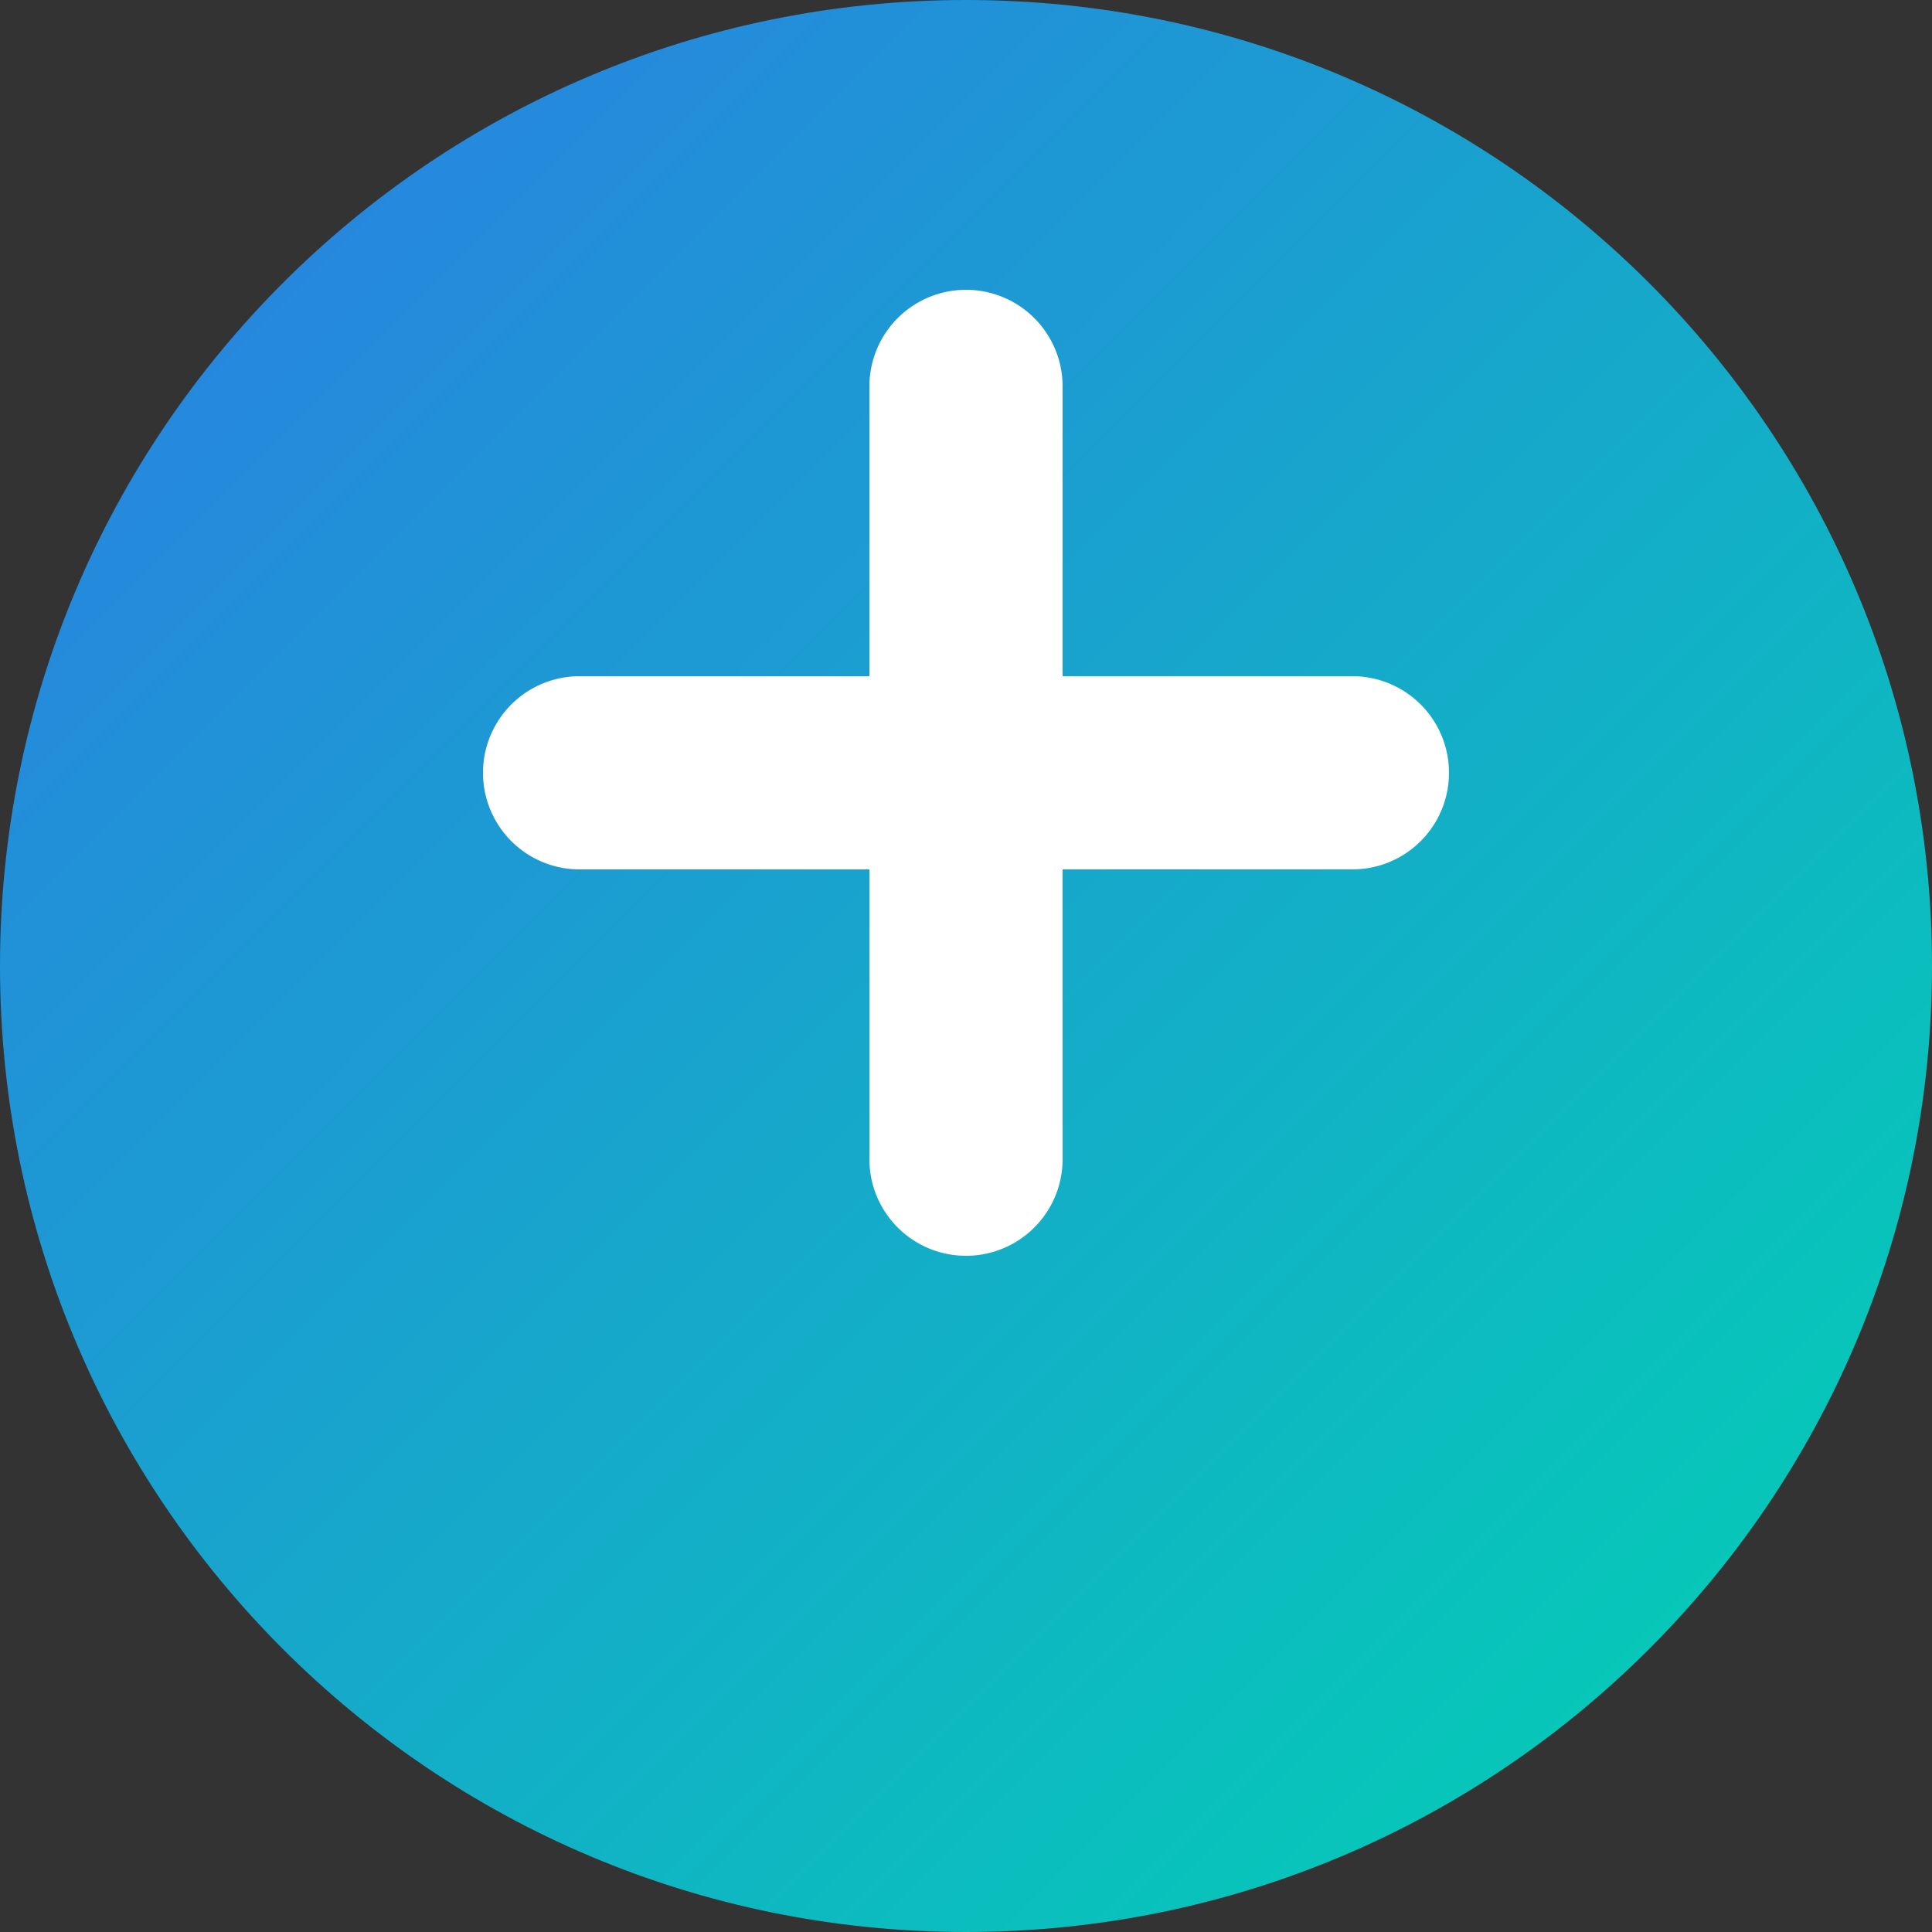
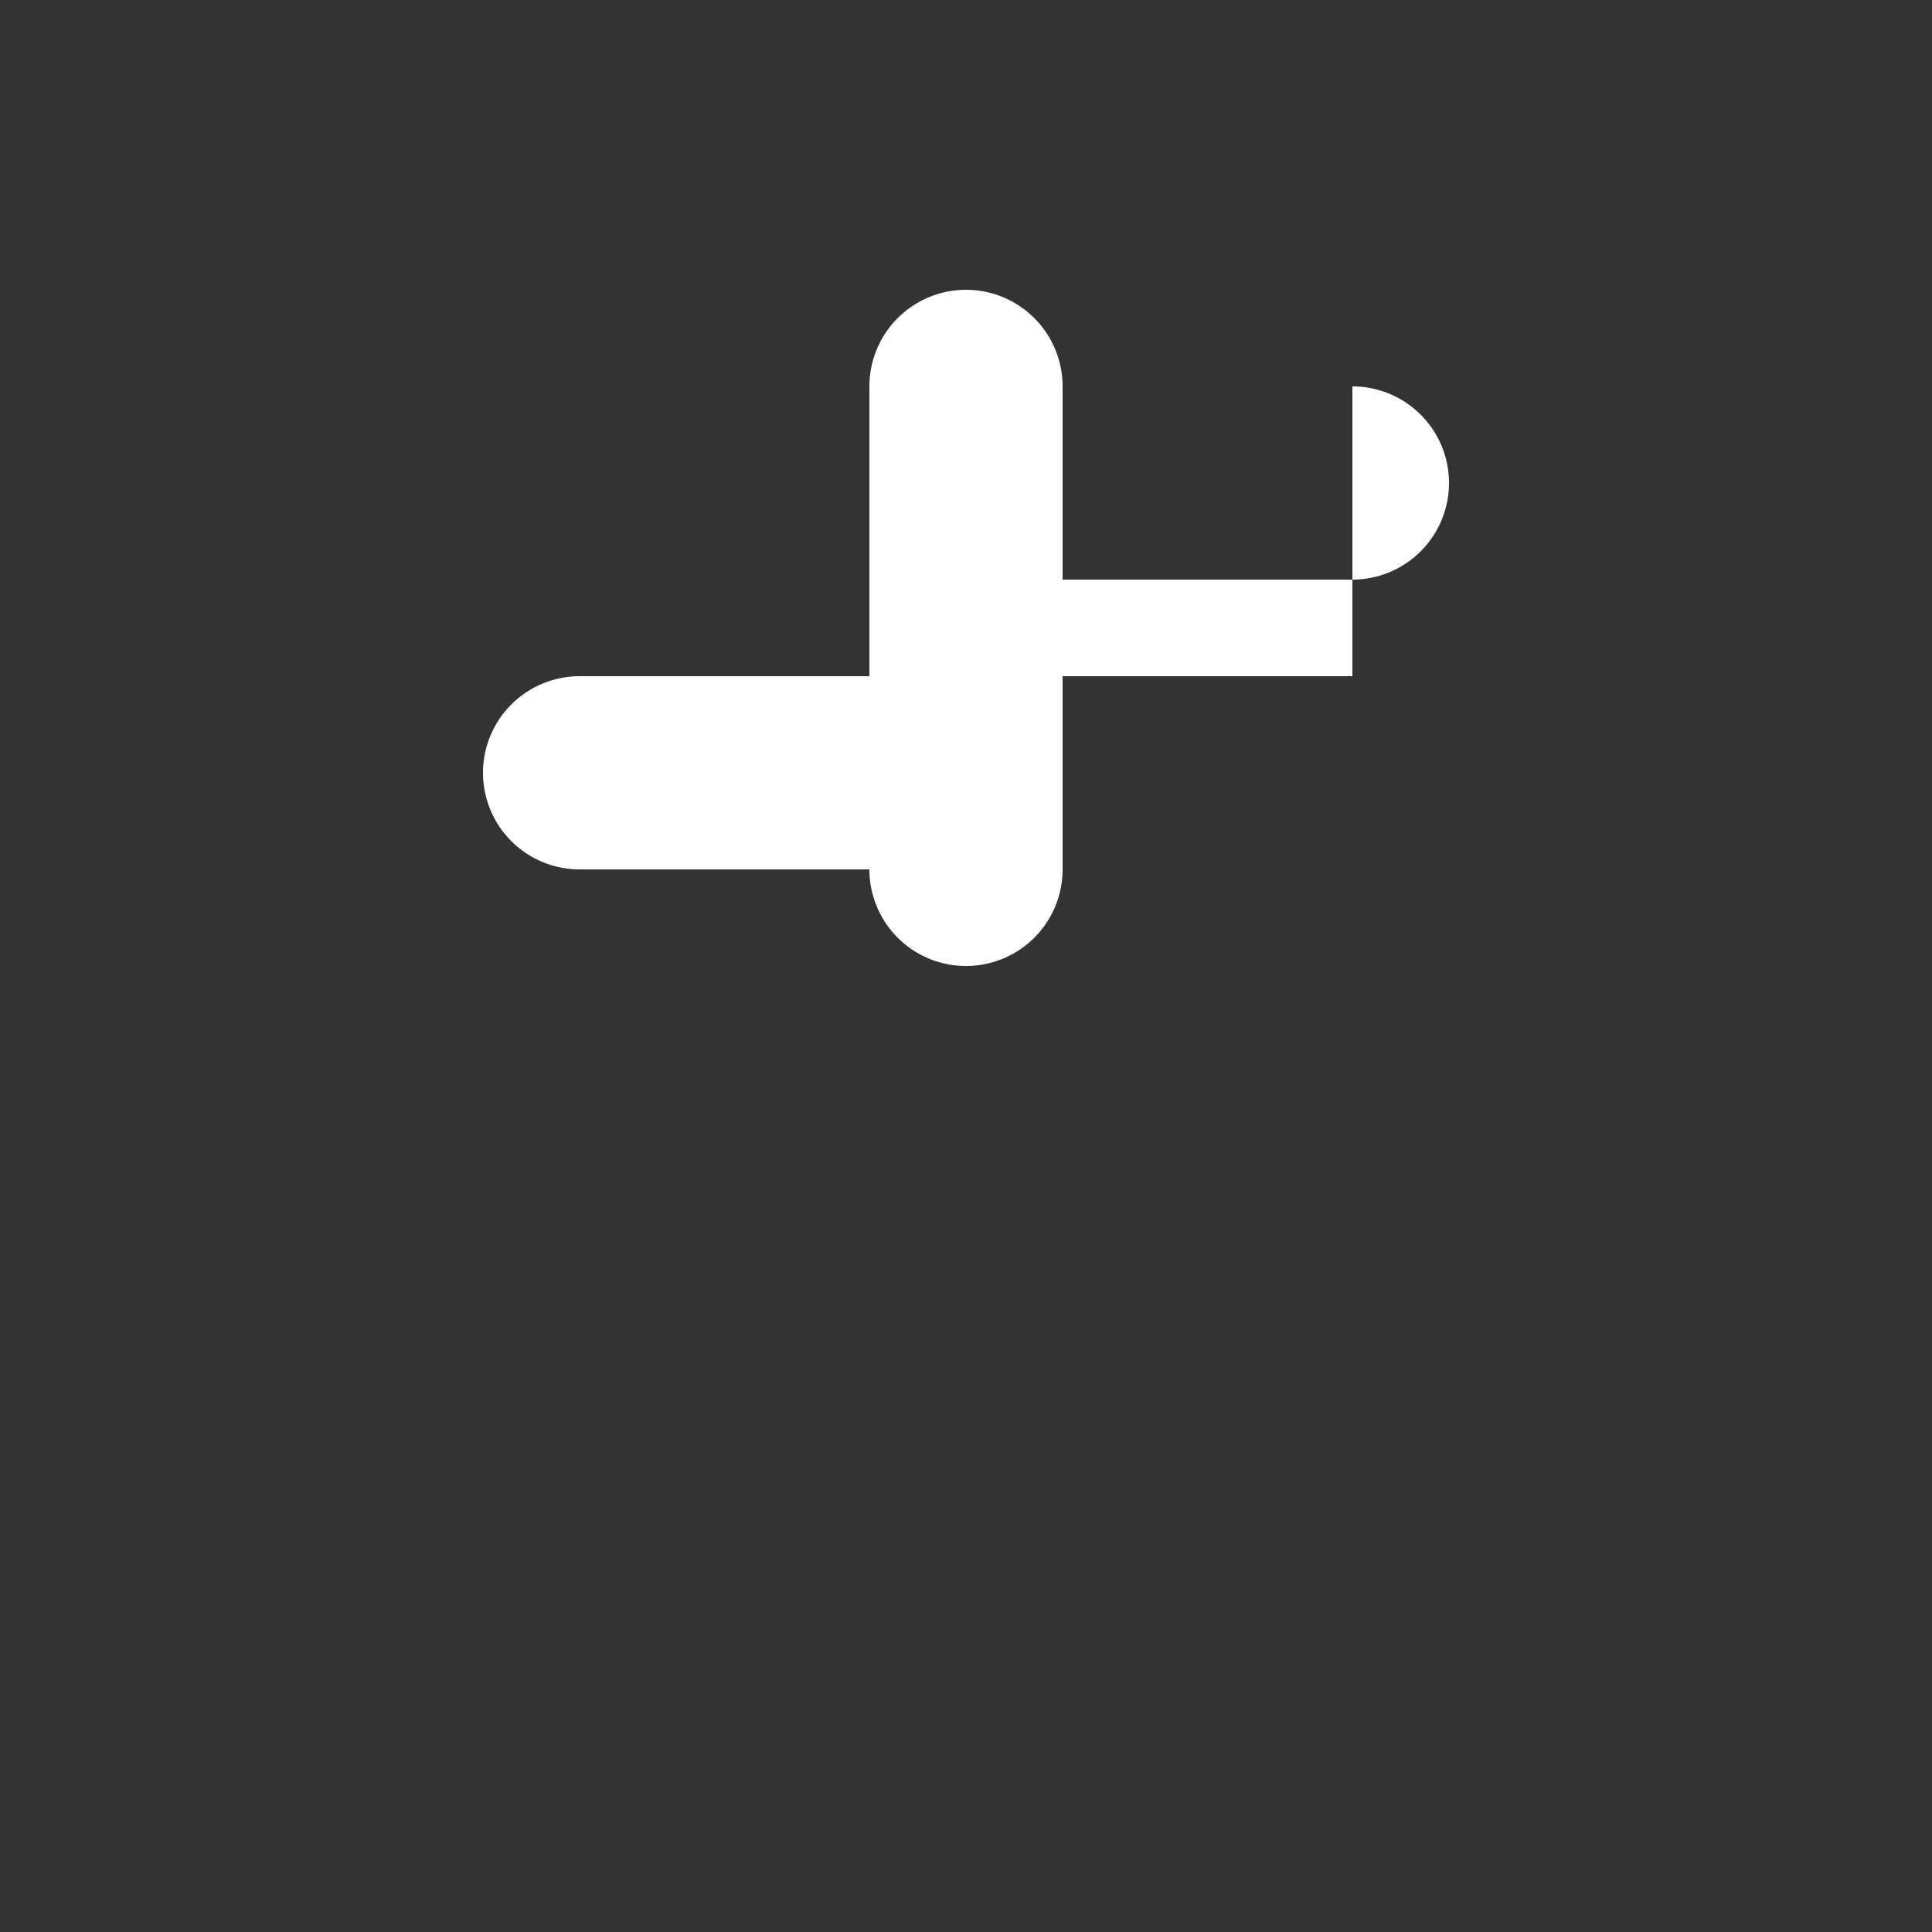
<svg xmlns="http://www.w3.org/2000/svg" width="32" height="32" viewBox="0 0 32 32" fill="none">
  <rect x="0" y="0" width="32" height="32" fill="#333333" stroke="none" />
-   <path d="M16 0C7.163 0 0 7.163 0 16s7.163 16 16 16 16-7.163 16-16S24.837 0 16 0z" fill="url(#paint0_linear)" />
-   <path d="M22.4 11.2h-4.8V6.4a1.6 1.6 0 00-3.2 0v4.8H9.6a1.6 1.6 0 000 3.2h4.8v4.8a1.6 1.6 0 003.2 0v-4.8h4.8a1.6 1.6 0 000-3.2z" fill="white" />
+   <path d="M22.4 11.2h-4.8V6.4a1.6 1.6 0 00-3.2 0v4.8H9.6a1.6 1.6 0 000 3.2h4.8a1.6 1.6 0 003.2 0v-4.8h4.8a1.6 1.6 0 000-3.2z" fill="white" />
  <defs>
    <linearGradient id="paint0_linear" x1="0" y1="0" x2="32" y2="32" gradientUnits="userSpaceOnUse">
      <stop stop-color="#2C7BE5" />
      <stop offset="1" stop-color="#00D4B1" />
    </linearGradient>
  </defs>
</svg>